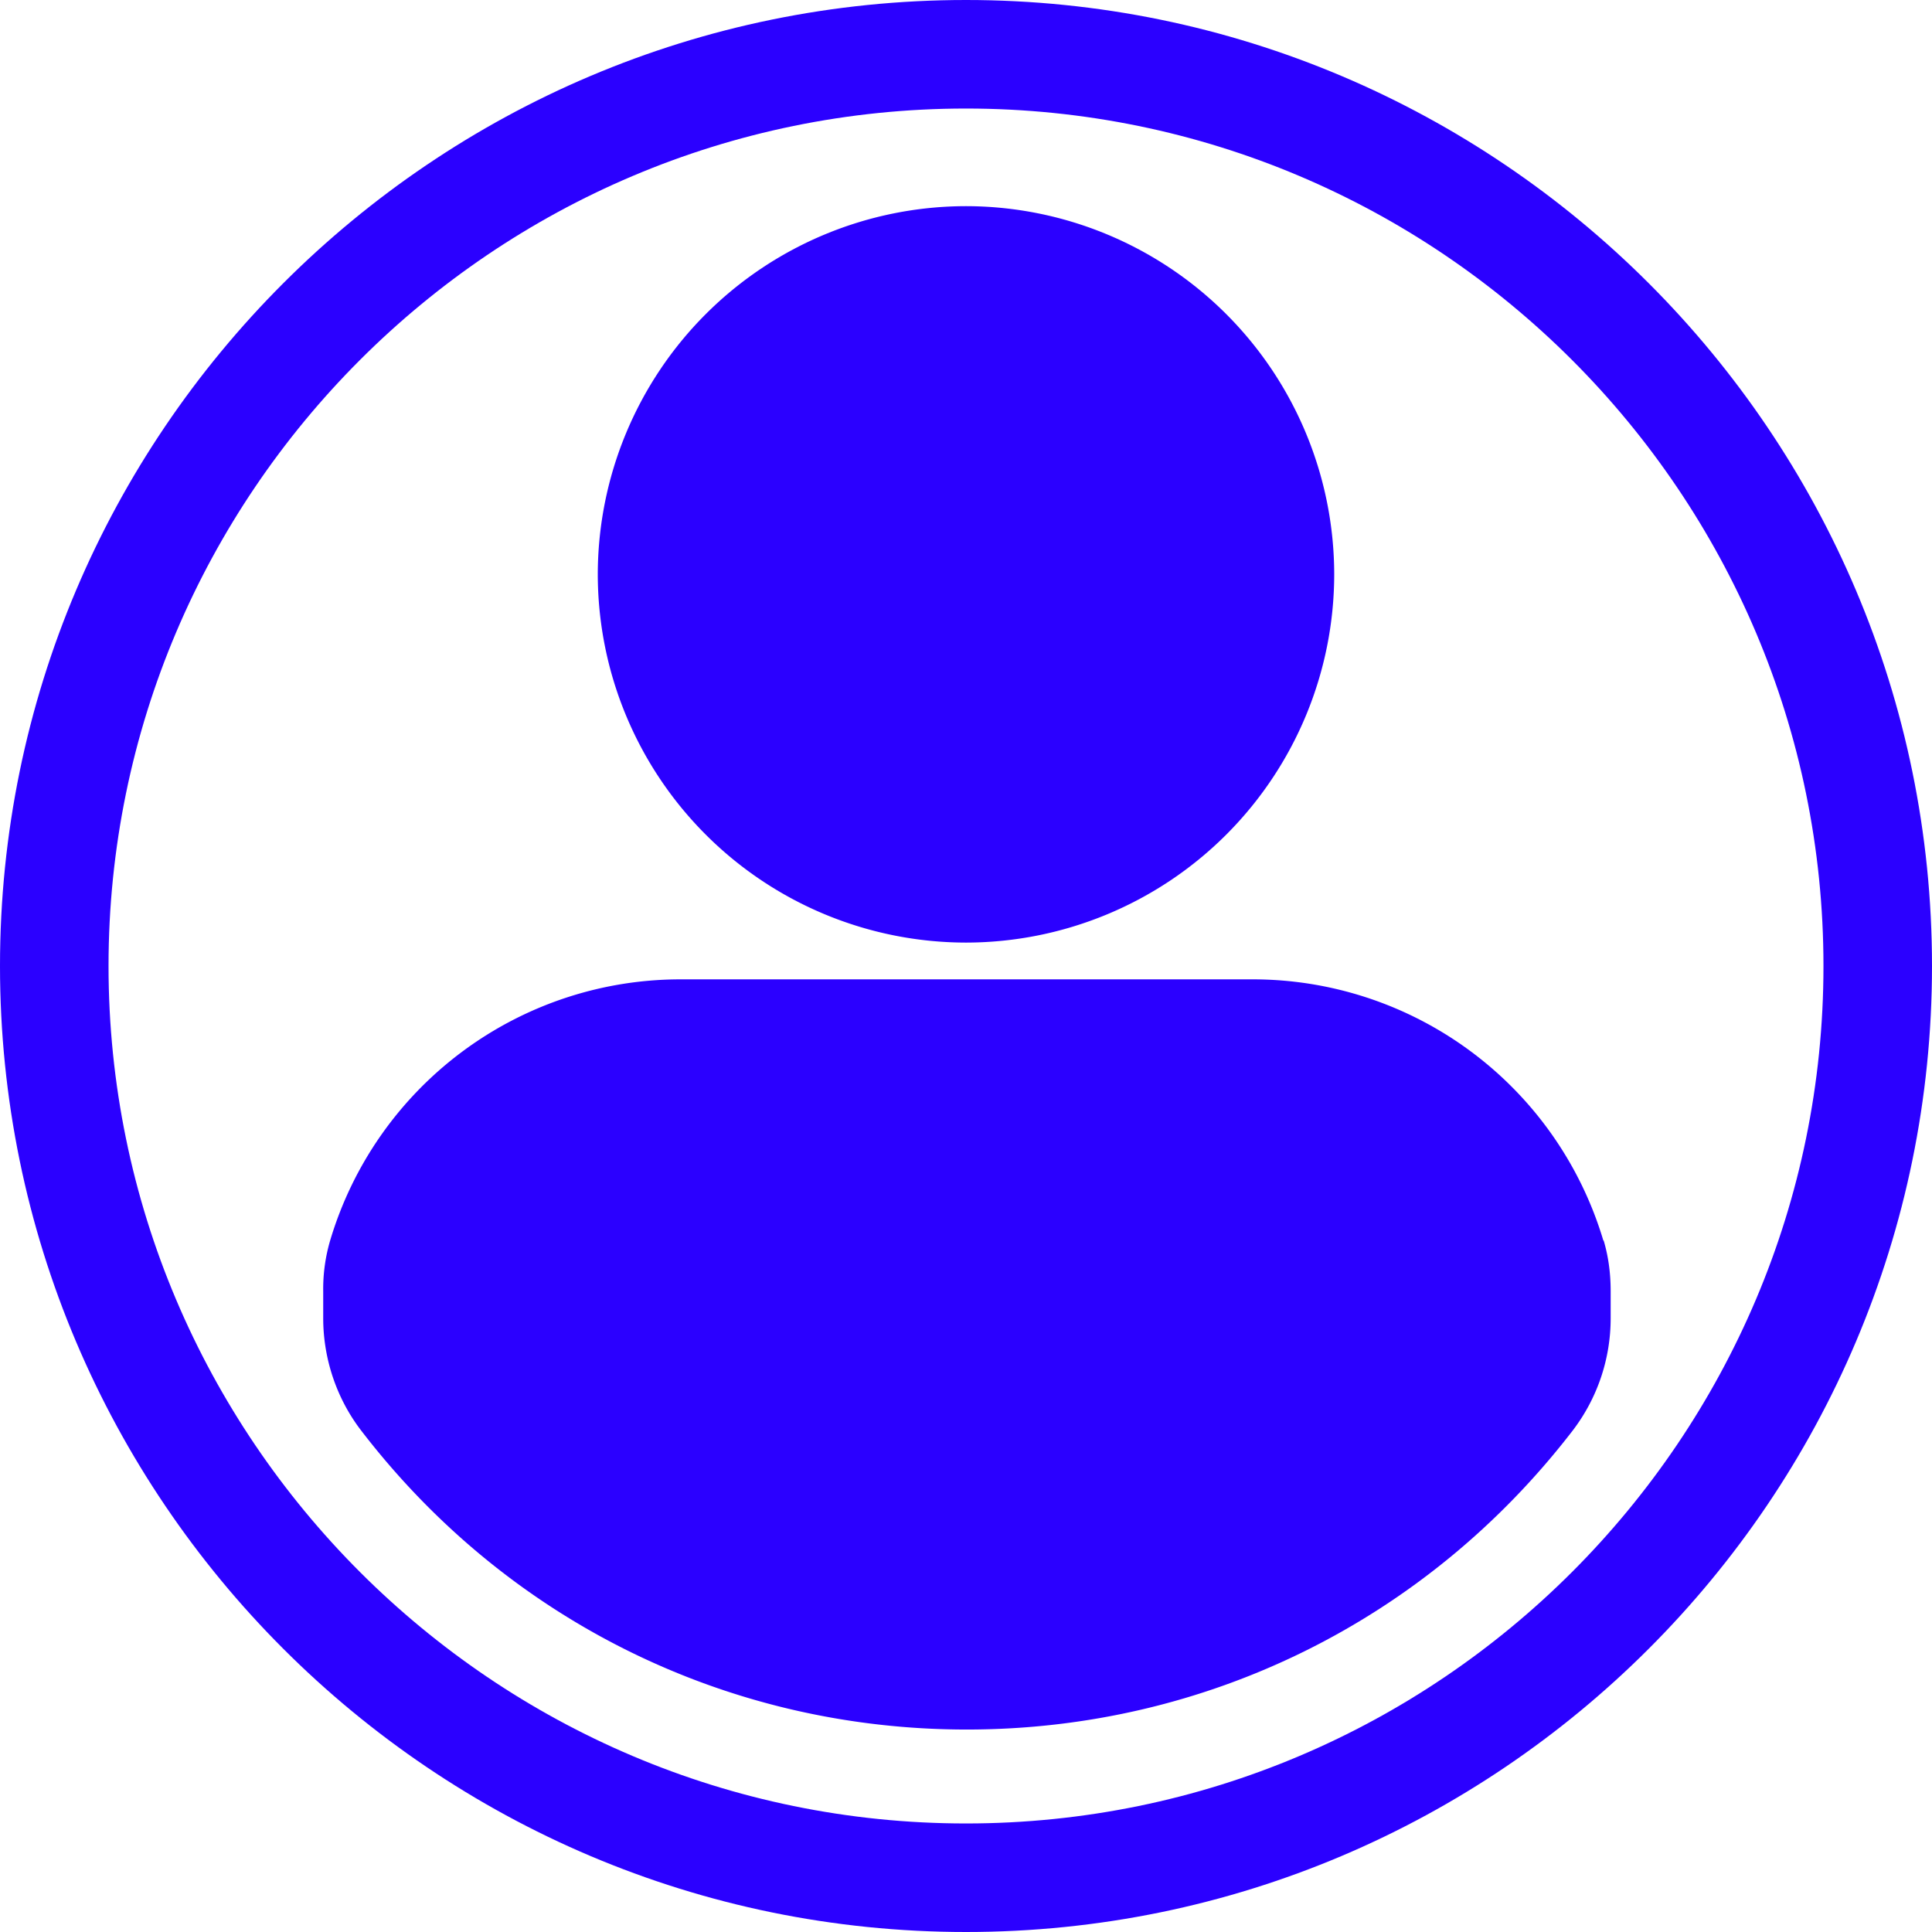
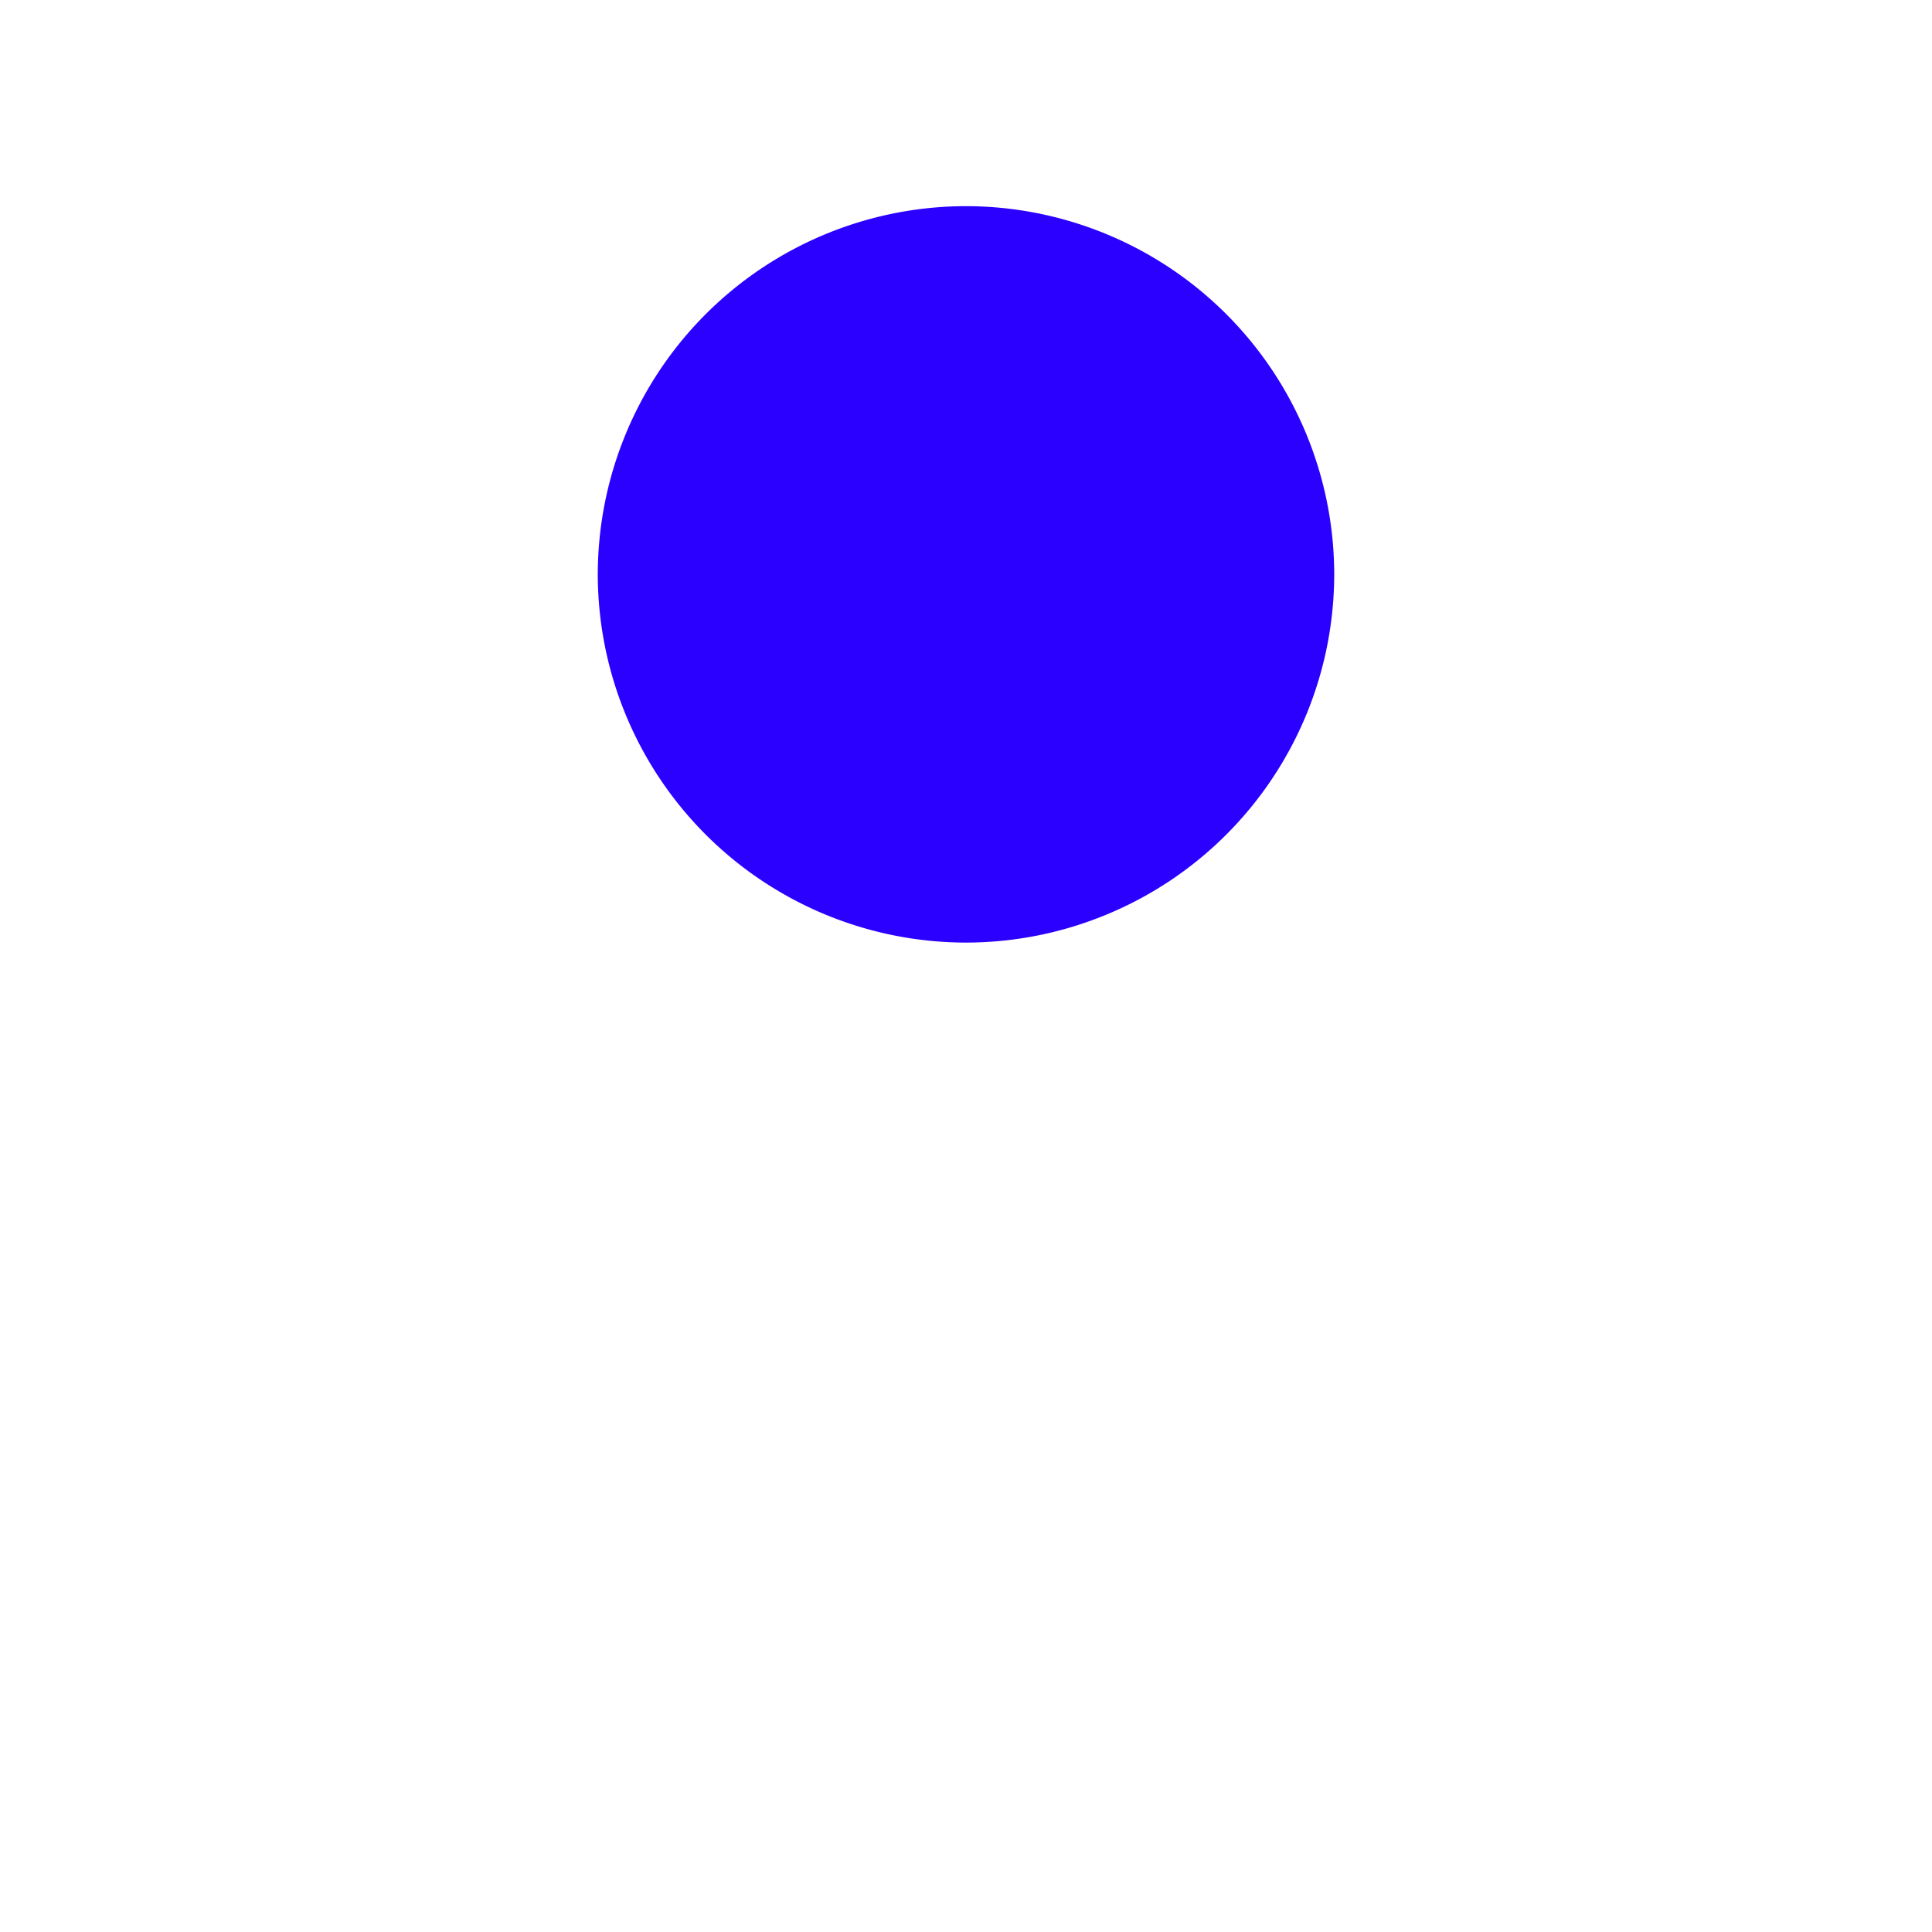
<svg xmlns="http://www.w3.org/2000/svg" width="34" height="34" fill="none" viewBox="0 0 34 34">
  <path fill="#2B00FF" d="M17 16.588a6.487 6.487 0 0 0 6.48-6.48A6.487 6.487 0 0 0 17 3.628a6.487 6.487 0 0 0-6.48 6.48 6.487 6.487 0 0 0 6.48 6.48Z" />
-   <path fill="#2B00FF" d="M17 0C7.626 0 0 7.626 0 17c0 9.374 7.626 17 17 17 9.374 0 17-7.626 17-17 0-9.374-7.626-17-17-17Zm0 32.09C8.68 32.09 1.91 25.32 1.91 17S8.68 1.91 17 1.91 32.09 8.68 32.09 17 25.32 32.09 17 32.09Z" />
-   <path fill="#2B00FF" d="M28.216 21.831a6.438 6.438 0 0 0-6.193-4.596h-10.02a6.433 6.433 0 0 0-6.193 4.596 3.024 3.024 0 0 0-.122.894v.473c0 .715.237 1.414.664 1.972 2.566 3.347 6.455 5.267 10.662 5.267 4.207 0 8.095-1.922 10.667-5.267a3.25 3.25 0 0 0 .664-1.972v-.473c0-.328-.042-.619-.123-.894h-.006Z" />
</svg>